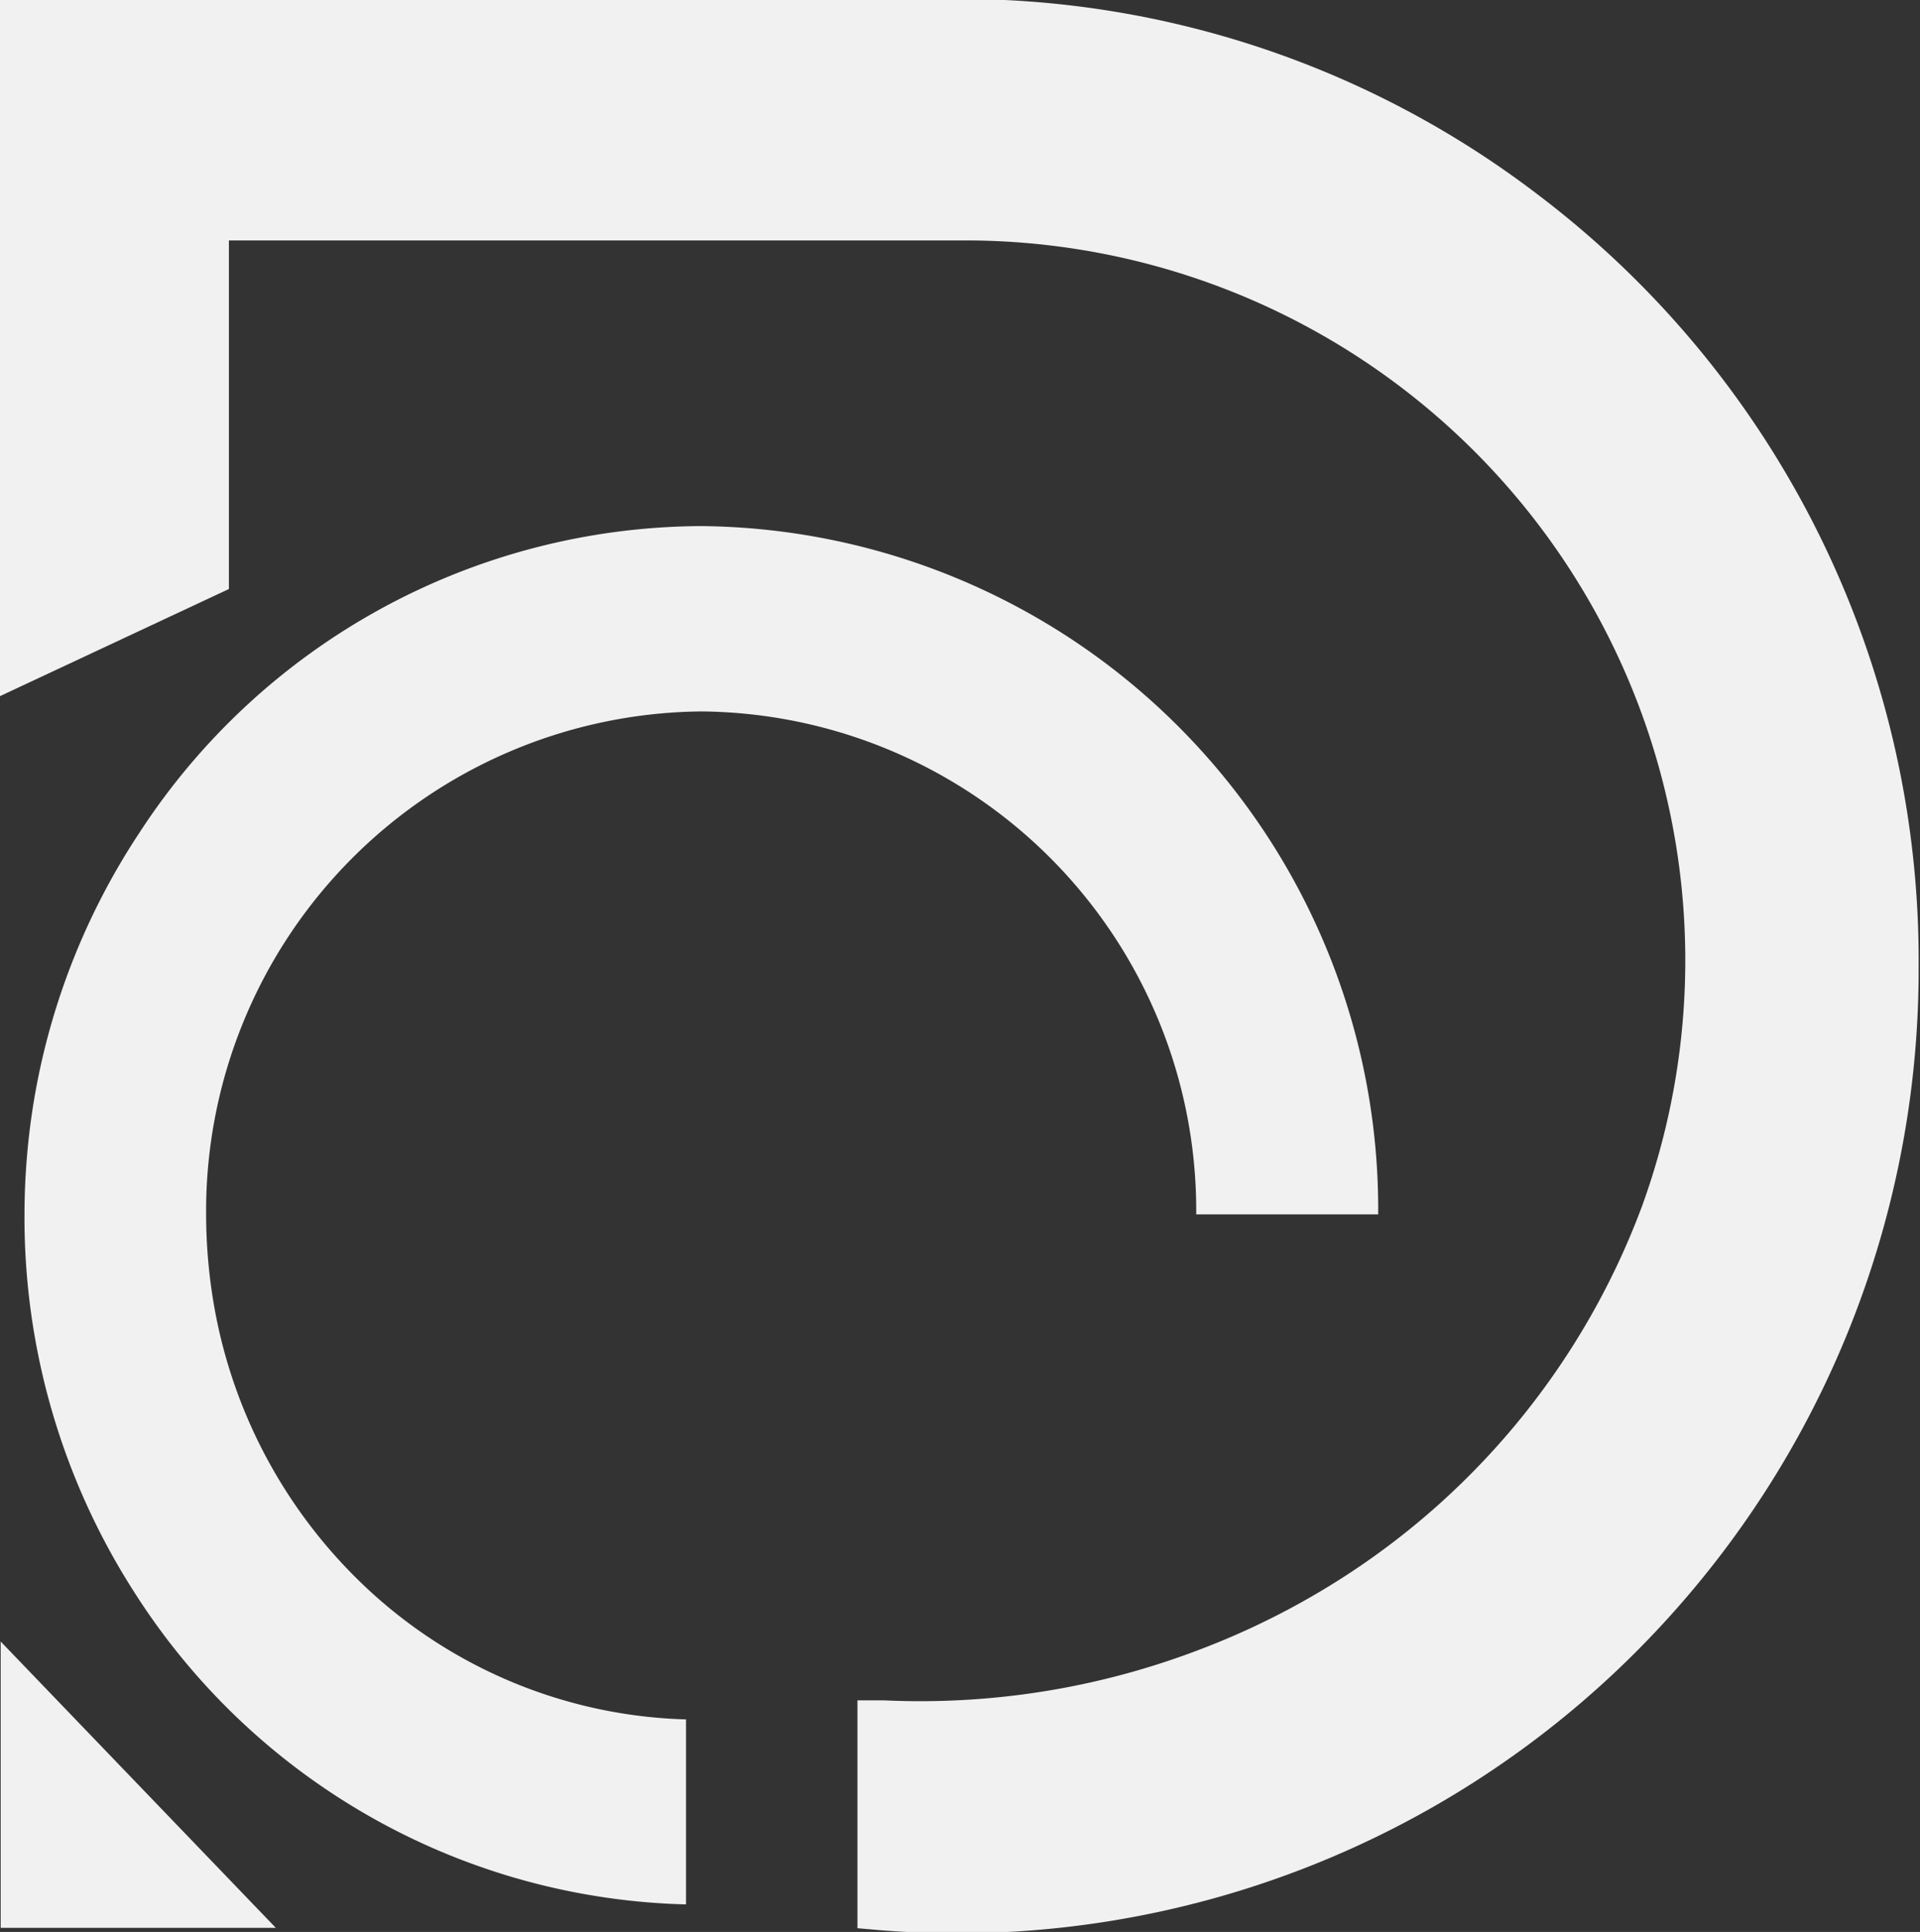
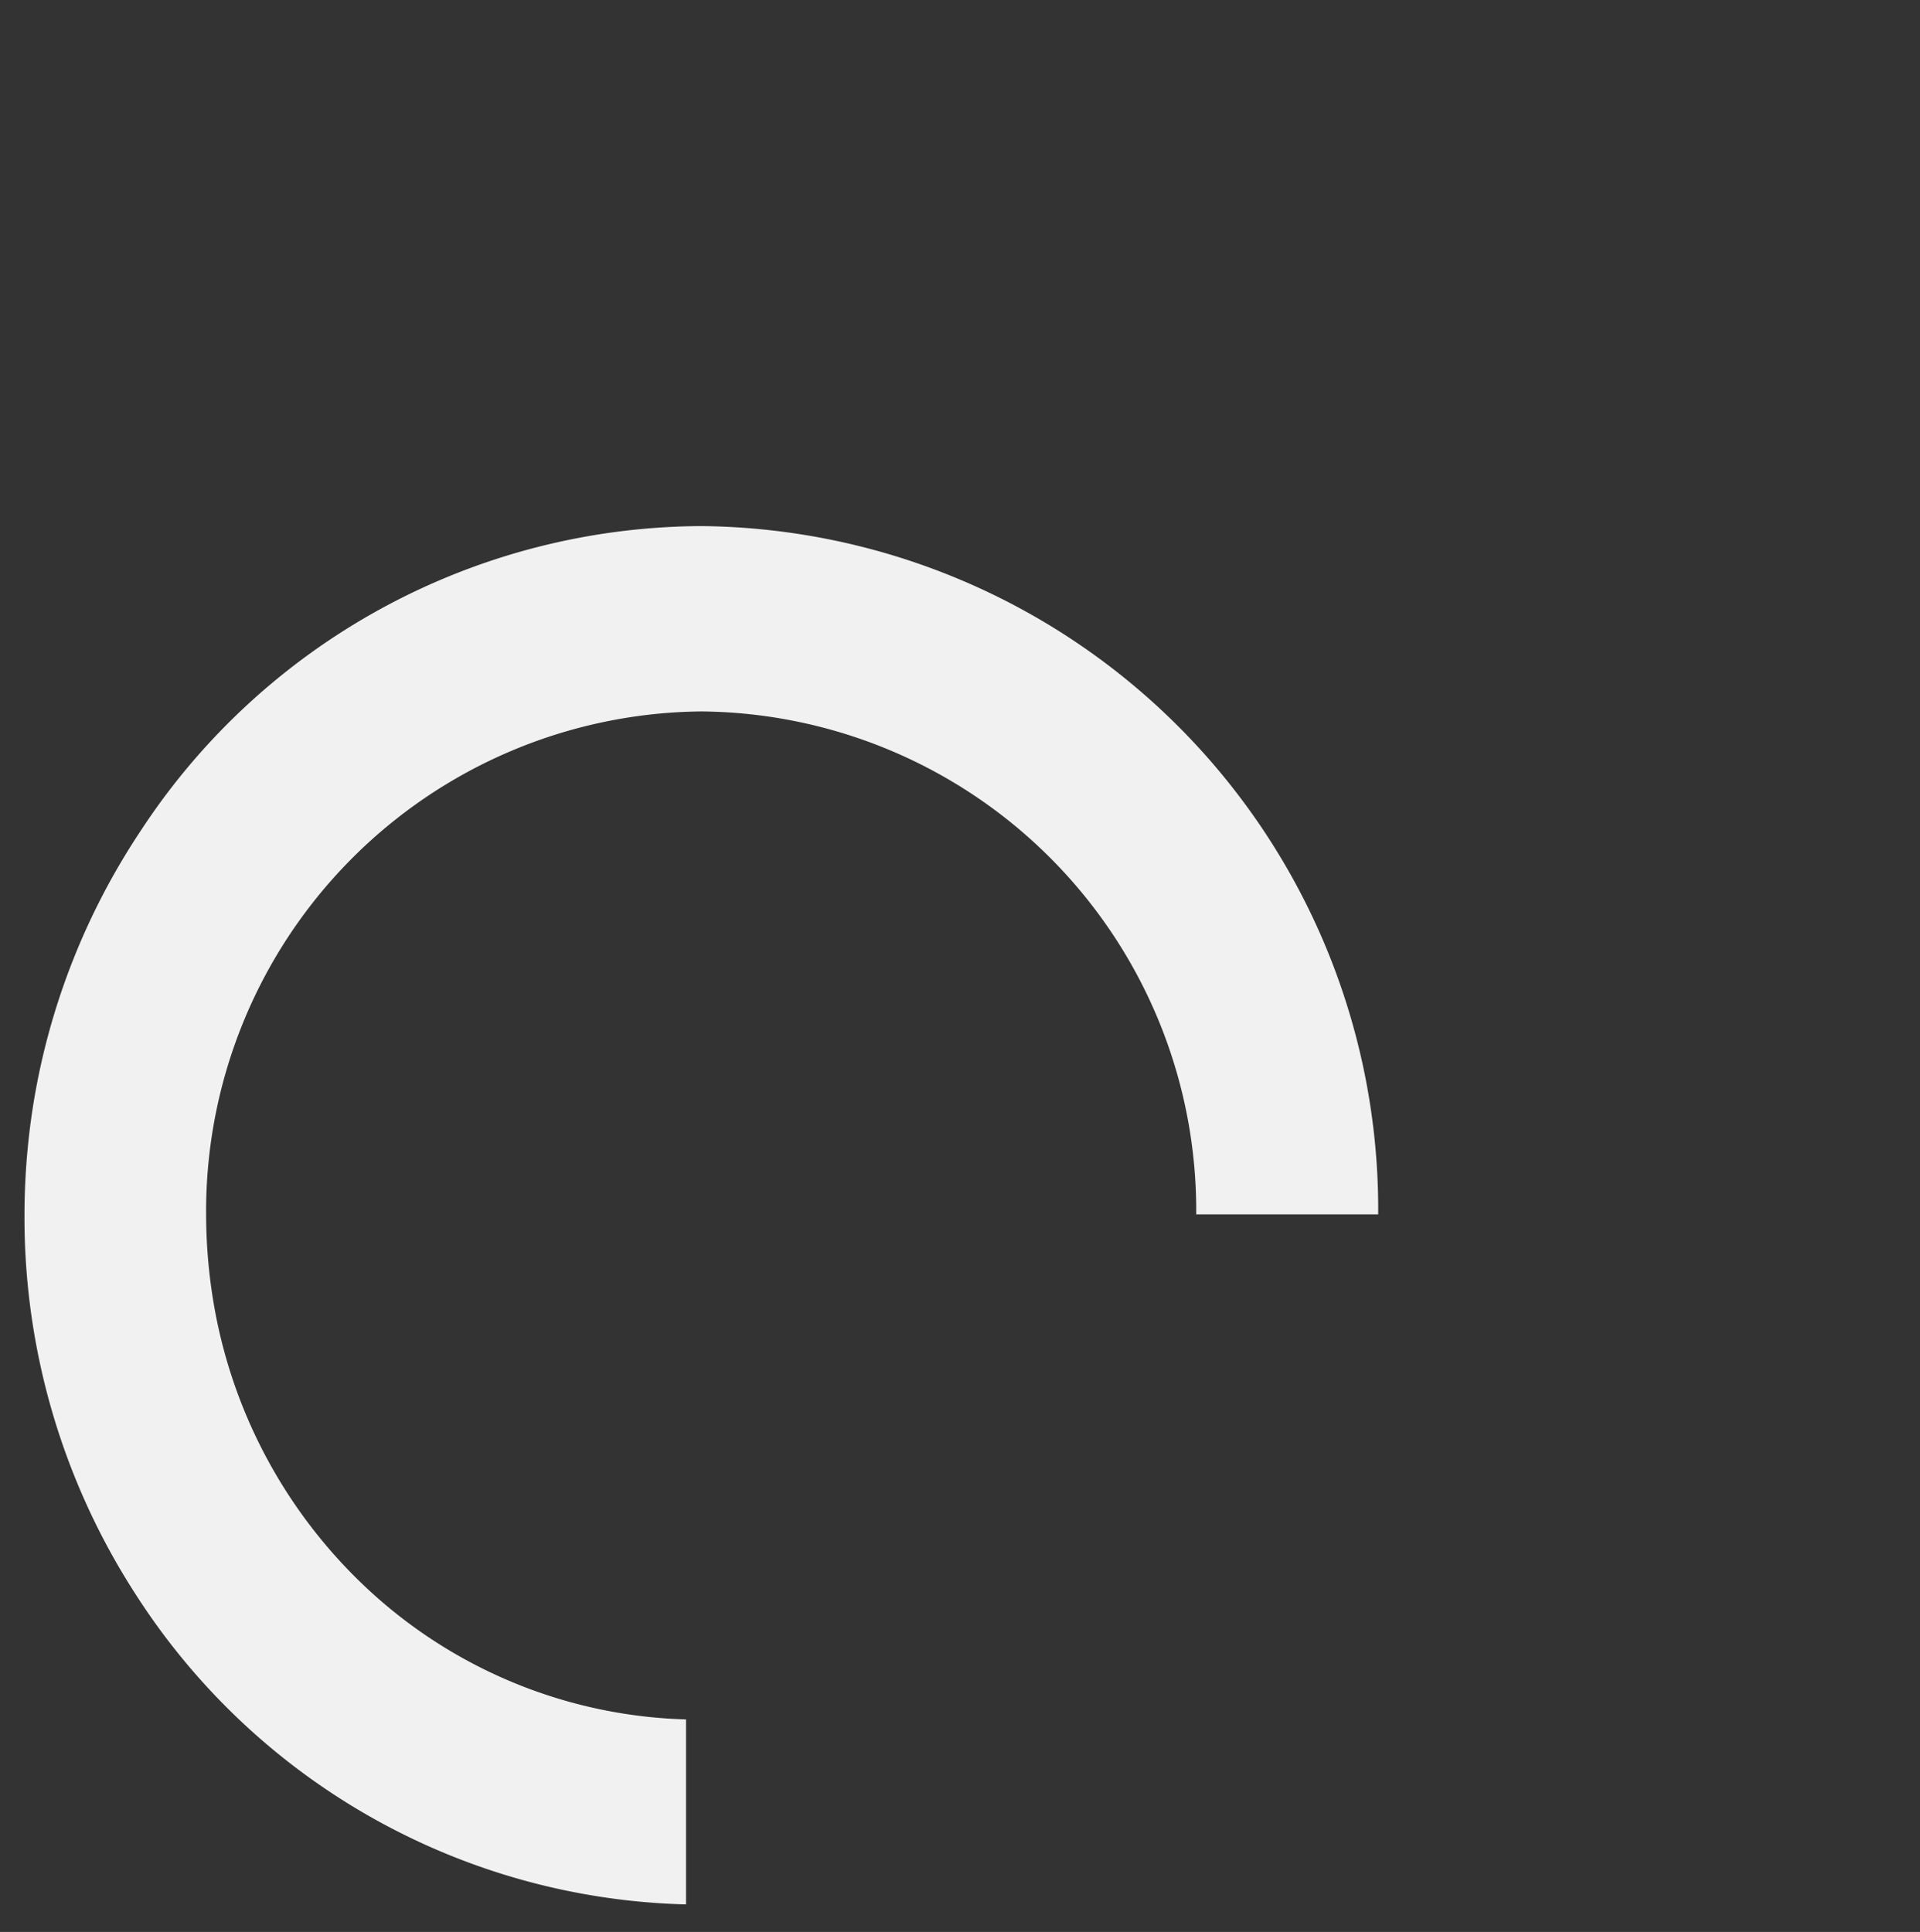
<svg xmlns="http://www.w3.org/2000/svg" viewBox="0 0 56.45 56.81">
  <rect x="0" y="0" width="56.45" height="56.81" fill="#333333" stroke="none" />
  <defs>
    <style>.cls-1{fill:#f1f1f1;}</style>
  </defs>
  <g id="Layer_2" data-name="Layer 2">
    <g id="Layer_1-2" data-name="Layer 1">
-       <path class="cls-1" d="M45.25,5.75A28,28,0,0,0,29.54,0c-.44,0-.88,0-1.33,0L6,0H0V20.47l6.73-3.15V7.07H28.48a21.17,21.17,0,0,1,19.8,28.39,22.15,22.15,0,0,1-8.65,10.83,22.66,22.66,0,0,1-4.42,2.24A23,23,0,0,1,26,50l-.79,0v6.7l.69.06q1.13.09,2.28.09a28.21,28.21,0,0,0,21-9.42,28.37,28.37,0,0,0,7.23-19A28.25,28.25,0,0,0,45.25,5.75Z" />
      <path class="cls-1" d="M20.62,20.92A14.68,14.68,0,0,1,35.17,35.71h5.35a20.09,20.09,0,0,0-19.9-20.24,19.8,19.8,0,0,0-16.51,9h0A20.37,20.37,0,0,0,1,32.35H1a20.68,20.68,0,0,0-.28,3.36v0A20.4,20.4,0,0,0,4,46.9,19.81,19.81,0,0,0,20.17,56V50.56A14.33,14.33,0,0,1,11,46.9,14.87,14.87,0,0,1,6.3,38.43a15.83,15.83,0,0,1-.24-2.69v0A14.7,14.7,0,0,1,20.62,20.92Z" />
-       <polygon class="cls-1" points="0.02 48.27 0.02 56.69 8.11 56.69 0.02 48.27" />
    </g>
  </g>
</svg>